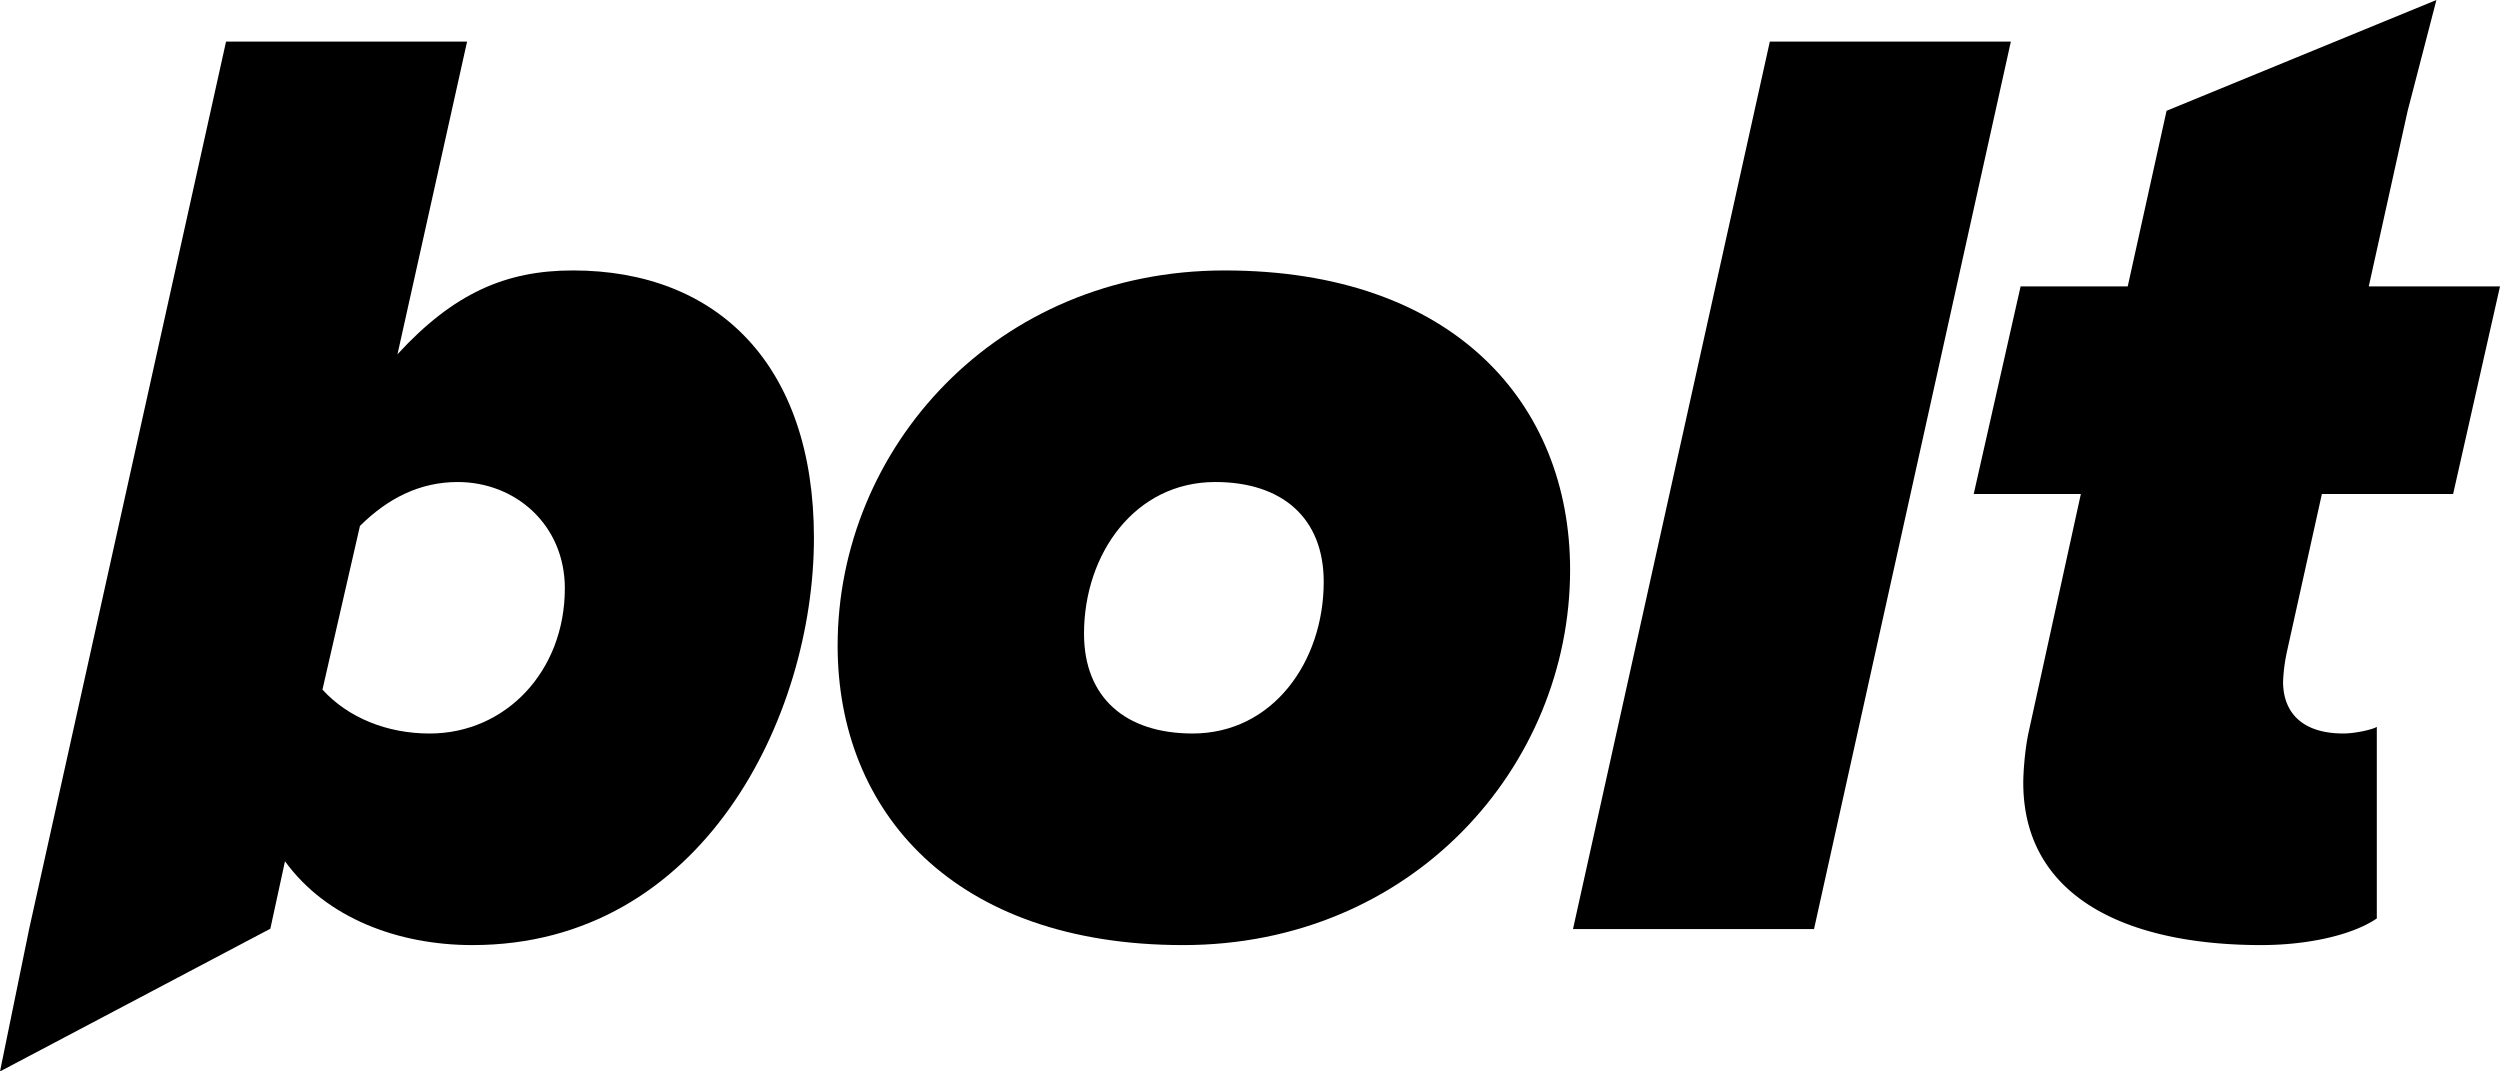
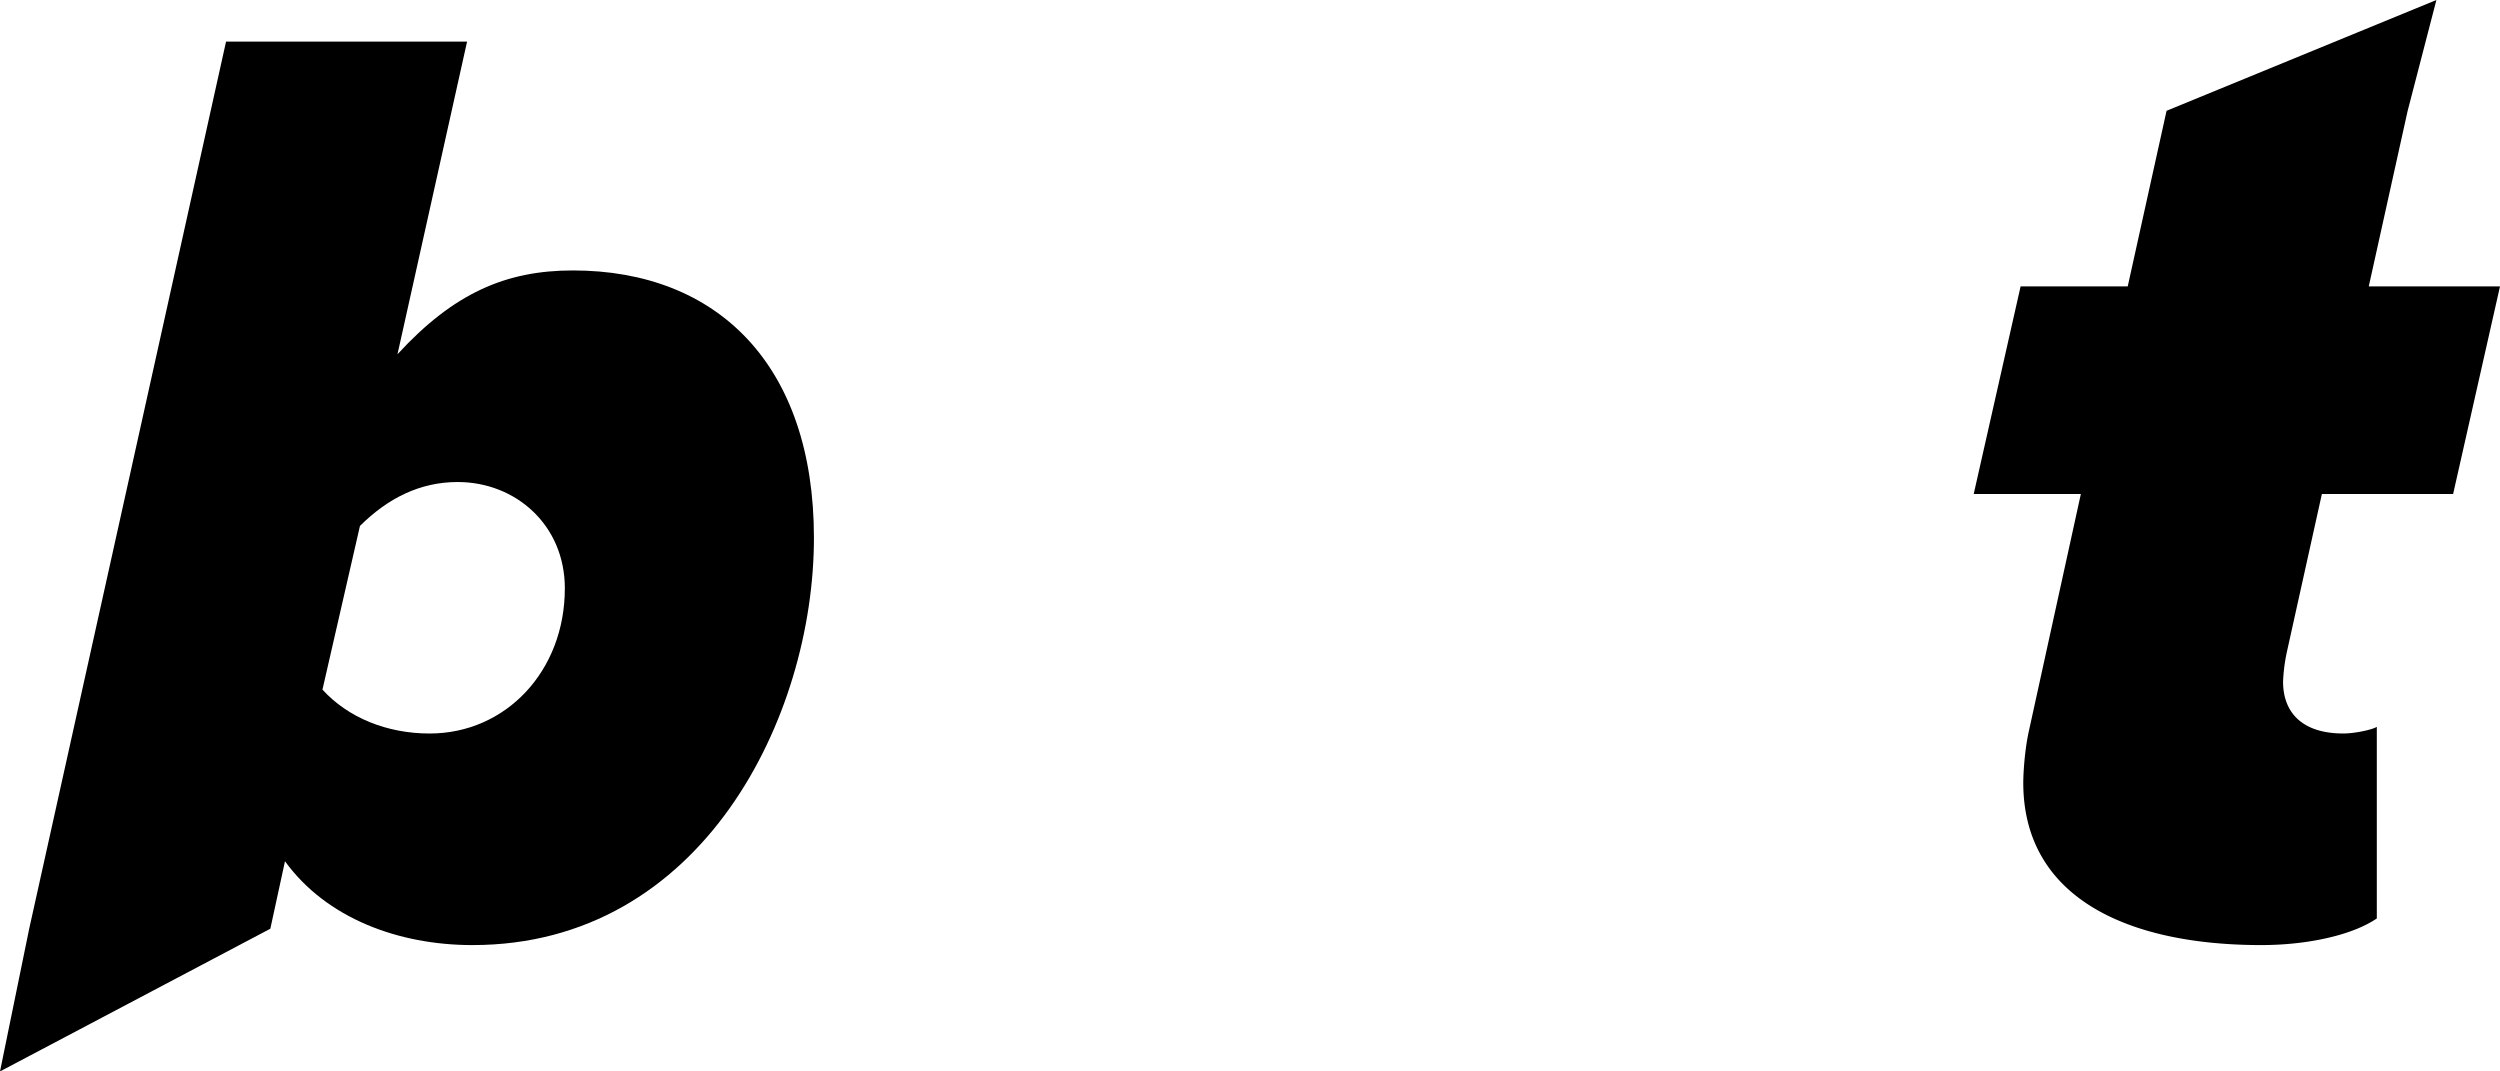
<svg xmlns="http://www.w3.org/2000/svg" width="119" height="51" fill="none">
-   <path fill="#000" d="M56.316 44.986c-10.9 0-16.445-6.334-16.445-14.252 0-9.374 7.521-17.861 18.42-17.861 10.9 0 16.446 6.334 16.446 14.251 0 9.374-7.521 17.862-18.421 17.862Zm.446-10.071c3.824 0 6.247-3.42 6.247-7.22 0-3.041-1.976-4.751-5.163-4.751-3.825 0-6.247 3.42-6.247 7.22 0 3.04 1.976 4.75 5.163 4.75ZM86.347 44.225H74.874l9.37-42.246h11.473l-9.37 42.246Z" />
  <path fill="#000" fill-rule="evenodd" d="M22.488 44.986c-3.505 0-6.947-1.267-8.923-3.99l-.697 3.211L0 51l1.39-6.793L10.76 1.98h11.473L18.92 16.863c2.677-2.913 5.163-3.99 8.35-3.99 6.884 0 11.473 4.497 11.473 12.731 0 8.487-5.29 19.382-16.254 19.382Zm4.398-16.975c0 3.927-2.804 6.904-6.437 6.904-2.04 0-3.889-.76-5.1-2.09l1.785-7.791c1.339-1.33 2.868-2.09 4.653-2.09 2.741 0 5.1 2.027 5.1 5.067Z" clip-rule="evenodd" />
  <path fill="#000" d="M107.654 44.986c-6.629 0-11.346-2.407-11.346-7.728 0-.443.064-1.52.255-2.407l2.486-11.337h-5.1l2.232-9.881h5.099l1.849-8.36L115.973 0l-1.371 5.285-1.849 8.348H119l-2.231 9.88h-6.247l-1.657 7.475a8.266 8.266 0 0 0-.191 1.456c0 1.457.892 2.47 2.868 2.47.574 0 1.403-.19 1.594-.316v9.12c-1.211.824-3.378 1.267-5.482 1.267Z" />
</svg>